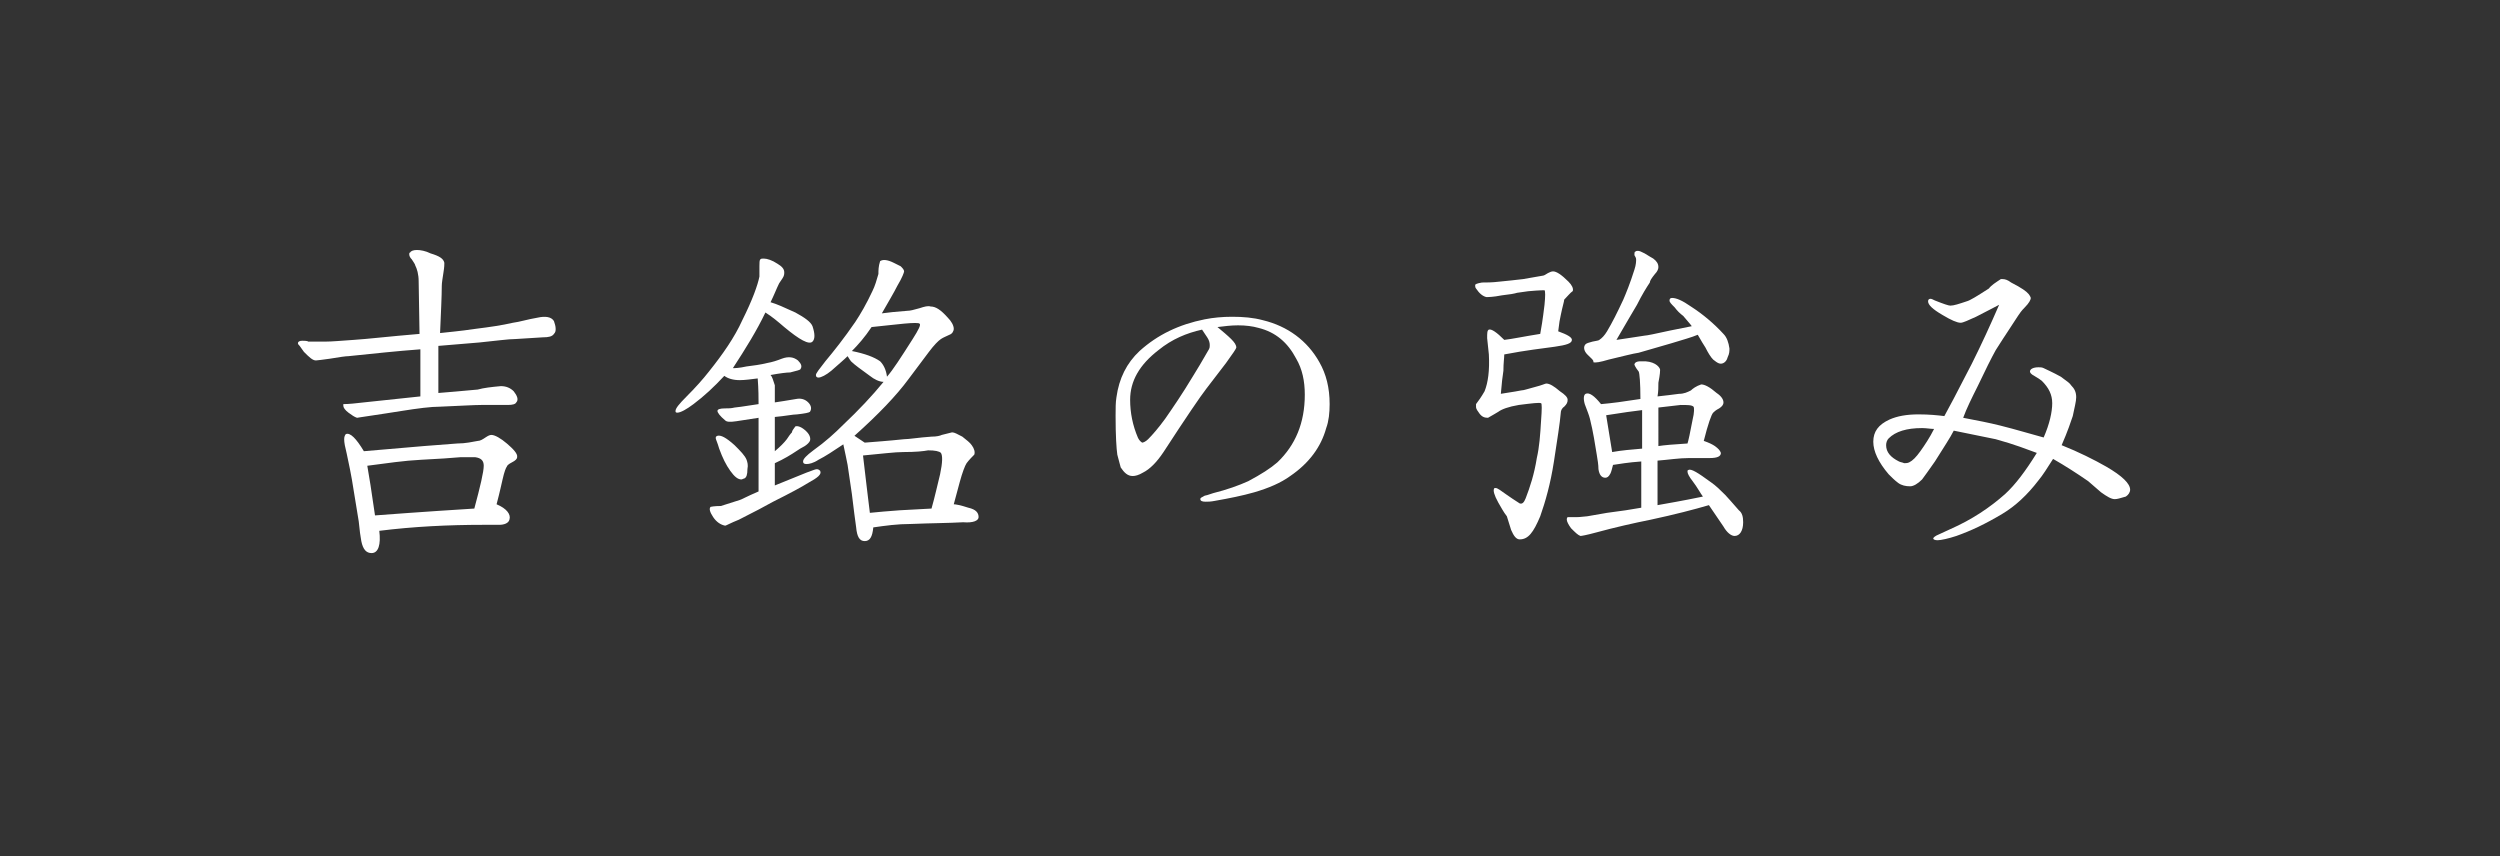
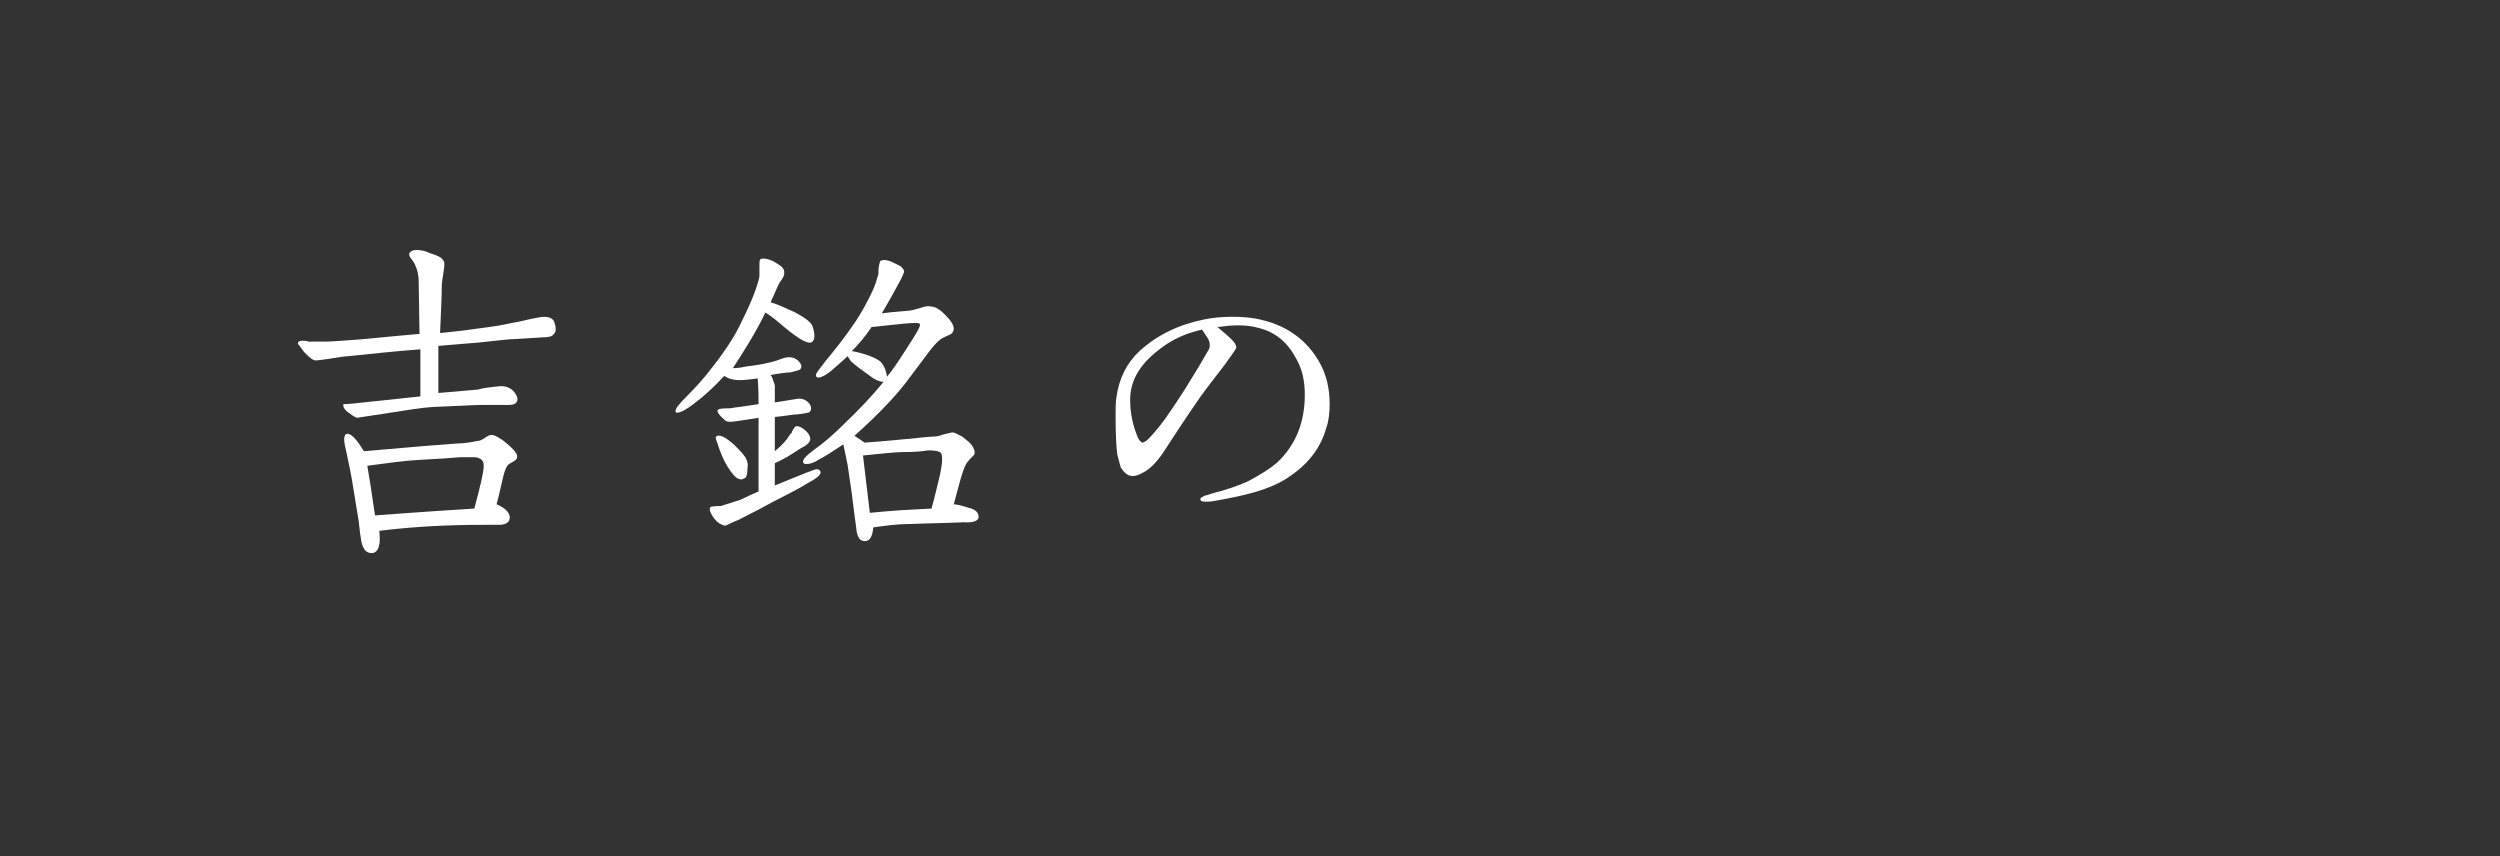
<svg xmlns="http://www.w3.org/2000/svg" version="1.1" id="レイヤー_1" x="0px" y="0px" viewBox="0 0 292 100" style="enable-background:new 0 0 292 100;" xml:space="preserve">
  <rect x="0" y="0" width="292" height="100" fill="#333333" stroke="none" />
  <style type="text/css">
	.st0{enable-background:new    ;}
	.st1{fill:#FFFFFF;}
</style>
  <g transform="matrix(1, 0, 0, 1, 0, 0)">
    <g class="st0">
      <path class="st1" d="M64.9,38.4c0,0.2,0,0.4-0.2,0.6c-0.2,0.3-0.6,0.4-1.3,0.4l-3.2,0.2c-0.8,0-2.2,0.2-4.2,0.4l-4.8,0.4    c0,0.5,0,2.4,0,5.5c1.1-0.1,2.6-0.2,4.6-0.4c0.7-0.2,1.6-0.3,2.7-0.4c0.6,0,1.1,0.2,1.5,0.6c0.4,0.5,0.6,1,0.3,1.3    c-0.1,0.2-0.4,0.3-1,0.3c-1.2,0-2.2,0-3.1,0c-0.8,0-2.4,0.1-4.8,0.2c-1.1,0-2.6,0.2-4.5,0.5c-1.2,0.2-2.6,0.4-3.9,0.6    c-0.8,0.1-1.2,0.2-1.3,0.2c-0.3-0.1-0.6-0.3-1-0.6c-0.4-0.3-0.6-0.6-0.6-0.8c0-0.1,0-0.1,0-0.2c0.7,0,1.5-0.1,2.4-0.2l6.6-0.7    c0-1.3,0-3.1,0-5.5c-2.7,0.2-5.5,0.5-8.4,0.8c-0.3,0-1,0.1-2.2,0.3c-0.8,0.1-1.4,0.2-1.6,0.2c-0.4,0-0.8-0.4-1.4-1L35,40.4    c-0.1-0.1-0.2-0.2-0.2-0.3c0-0.2,0.2-0.3,0.5-0.3c0.2,0,0.6,0,0.7,0.1c0.2,0,0.4,0,0.9,0c0.4,0,0.8,0,1.1,0c0.8,0,1.8-0.1,3.3-0.2    c1.6-0.1,4.1-0.4,7.7-0.7l-0.1-6.1c0-0.9-0.2-1.5-0.4-1.9c0-0.1-0.2-0.4-0.4-0.7c-0.2-0.2-0.3-0.4-0.3-0.6c0-0.1,0-0.2,0.1-0.2    c0.1-0.2,0.4-0.3,0.8-0.3s1,0.1,1.6,0.4c1,0.3,1.5,0.6,1.6,1.1c0,0.2,0,0.5-0.1,1.1c-0.1,0.7-0.2,1.2-0.2,1.6    c0,1.2-0.1,3.1-0.2,5.5c0.8-0.1,2.2-0.2,4.2-0.5c1.6-0.2,3-0.4,4.3-0.7c0.8-0.1,1.7-0.4,2.9-0.6c0.9-0.2,1.6-0.1,1.9,0.4    C64.8,37.8,64.9,38.1,64.9,38.4z M60.4,53.4c0,0.2-0.2,0.4-0.6,0.6c-0.4,0.2-0.6,0.4-0.6,0.5c-0.1,0.1-0.3,0.6-0.5,1.5    c-0.1,0.4-0.3,1.4-0.7,2.9c1.2,0.5,1.7,1.2,1.5,1.8c-0.1,0.4-0.6,0.6-1.2,0.6c-0.7,0-0.8,0-1.9,0c-4,0-8.1,0.2-12.1,0.7    c0.2,1.6-0.1,2.6-0.9,2.6c-0.6,0-1-0.4-1.2-1.4c-0.1-0.5-0.2-1.3-0.3-2.3L41.1,56c-0.1-0.6-0.3-1.6-0.6-3    c-0.2-0.8-0.3-1.3-0.3-1.7c0-0.3,0.1-0.5,0.2-0.6c0.5-0.2,1.2,0.5,2.1,2l7-0.6c1.2-0.1,2.5-0.2,3.9-0.3c1,0,1.8-0.2,2.4-0.3    c0.3,0,0.6-0.2,0.9-0.4c0.3-0.2,0.5-0.3,0.7-0.3c0.4,0,1.1,0.4,1.8,1S60.5,53,60.4,53.4z M56.5,54.4c0-0.6-0.3-0.9-1-1    c-0.1,0-0.7,0-1.7,0c-1.1,0.1-2.6,0.2-4.6,0.3c-2,0.1-4,0.4-6.3,0.7c0.2,1.1,0.5,3,0.9,5.8c1.4-0.1,5.2-0.4,11.6-0.8    C56.1,56.8,56.5,55.1,56.5,54.4z" />
      <path class="st1" d="M90.3,58.6c-0.9,0.5-2.2,1.2-4,2.1c-1,0.4-1.5,0.7-1.6,0.7c-0.5-0.1-1-0.4-1.4-1s-0.5-1-0.3-1.2    c0,0,0.4-0.1,1.2-0.1l2.2-0.7c0.1,0,0.8-0.4,2.2-1c0-1.9,0-4.8,0-8.6L86,49.2c-0.7,0.1-1.1,0.1-1.3-0.1c-0.6-0.5-0.9-0.9-0.9-1.1    c0-0.2,0.3-0.3,0.9-0.3c0.4,0,0.7,0,1.1-0.1c1-0.1,2-0.3,2.8-0.4c0-0.7,0-1.7-0.1-3c-0.8,0.1-1.5,0.2-2.1,0.2    c-0.8,0-1.4-0.2-1.8-0.5c-1.2,1.3-2.4,2.4-3.6,3.3c-0.8,0.6-1.5,1-1.9,1c-0.2,0-0.2-0.1-0.2-0.2c0-0.3,0.4-0.8,1.3-1.7    c1-1,1.9-2,2.6-2.9c1.6-2,3-4,3.9-6c1.2-2.4,1.8-4.1,2-5.1c0-0.3,0-0.7,0-1.2c0-0.4,0-0.7,0.1-0.8c0.1-0.1,0.2-0.1,0.4-0.1    c0.4,0,1,0.2,1.6,0.6c0.5,0.3,0.8,0.6,0.8,1c0,0.2,0,0.4-0.2,0.7L91,33.1c-0.3,0.6-0.6,1.4-1,2.2c0.7,0.2,1.6,0.6,2.9,1.2    c1.1,0.6,1.8,1.1,2,1.6c0.3,0.9,0.3,1.5,0,1.8c-0.4,0.4-1.5-0.2-3.3-1.7c-0.7-0.6-1.4-1.2-2.2-1.7c-1,2.1-2.3,4.2-3.8,6.5    c0.2,0,0.7,0,1.6-0.2c0.8-0.1,1.6-0.2,2.4-0.4c0.6-0.1,1.2-0.3,1.7-0.5c0.8-0.3,1.4-0.2,1.9,0.2c0.4,0.4,0.5,0.7,0.3,1    c0,0.1-0.4,0.2-1.2,0.4c-0.4,0-1.2,0.1-2.3,0.3c0.2,0.2,0.3,0.6,0.5,1.2V47c0.6-0.1,1.4-0.2,2.5-0.4c0.5-0.1,1,0,1.4,0.4    c0.4,0.4,0.4,0.8,0.2,1.1c-0.1,0.1-0.6,0.2-1.5,0.3c-0.5,0-1.4,0.2-2.6,0.3l0,4c0.6-0.5,1.1-1,1.4-1.4c0.2-0.3,0.4-0.6,0.6-0.8    c0-0.2,0.2-0.4,0.4-0.7c0.3-0.1,0.8,0.1,1.3,0.6c0.4,0.4,0.5,0.8,0.4,1.1c-0.1,0.2-0.3,0.4-0.6,0.6c-0.4,0.2-0.7,0.4-1,0.6    c-0.6,0.4-1.4,0.9-2.5,1.4v2.6c1-0.4,2.2-0.9,3.7-1.5c0.6-0.2,1-0.4,1.2-0.4c0.2,0,0.3,0.1,0.4,0.2c0.2,0.4-0.3,0.8-1.4,1.4    C93.6,56.9,92.3,57.6,90.3,58.6z M86.9,55.9c-0.1,0-0.2,0.1-0.3,0.1c-0.4,0-0.8-0.3-1.3-1c-0.5-0.7-0.9-1.5-1.3-2.6    c-0.2-0.7-0.4-1.1-0.4-1.2c0-0.2,0-0.2,0.2-0.3c0.4-0.1,1,0.2,2,1.1c0.7,0.7,1.2,1.2,1.4,1.7c0.1,0.3,0.2,0.6,0.1,1.1    C87.3,55.4,87.2,55.8,86.9,55.9z M106.4,61.2c-1.6,0-3,0.2-4.4,0.4c-0.1,1.1-0.4,1.6-1,1.6c-0.6,0-0.9-0.5-1-1.6    c-0.1-0.8-0.3-2.1-0.5-3.9L99,54.3c-0.1-0.6-0.3-1.4-0.5-2.4c-1.2,0.8-2.1,1.4-2.9,1.8c-0.6,0.4-1.1,0.5-1.4,0.5    c-0.3,0-0.4-0.1-0.4-0.3c0-0.3,0.4-0.7,1.2-1.3c1.4-1,2.5-2,3.5-3c1.8-1.7,3.4-3.4,4.7-5c-0.5,0-1.1-0.3-1.6-0.7    c-1.1-0.8-1.8-1.3-2.2-1.7c-0.1-0.1-0.2-0.3-0.4-0.6c-0.4,0.4-1,0.9-1.9,1.7c-0.6,0.5-1.2,0.8-1.5,0.8c-0.2,0-0.3-0.1-0.3-0.3    c0-0.2,0.4-0.7,1.1-1.6c1-1.2,2.2-2.7,3.5-4.6c0.6-0.9,1.3-2.1,2-3.6c0.3-0.6,0.5-1.3,0.7-2c0-0.4,0-0.9,0.2-1.5    c0.3-0.2,0.8-0.2,1.6,0.2c0.4,0.2,0.6,0.3,0.8,0.4c0.2,0.2,0.4,0.4,0.4,0.6c0,0.1-0.2,0.7-0.8,1.7c-0.4,0.8-1,1.8-1.8,3.2    c0.7-0.1,1.7-0.2,3-0.3c0.3,0,0.7-0.1,1.4-0.3c0.6-0.2,1-0.3,1.3-0.2c0.6,0,1.2,0.4,2,1.3c0.4,0.4,0.7,0.9,0.7,1.3    c0,0.3-0.2,0.6-0.5,0.7c-0.4,0.2-0.7,0.3-1,0.5c-0.3,0.2-0.8,0.7-1.4,1.5l-2.4,3.2c-1.4,1.9-3.5,4.1-6.3,6.6l1.2,0.8    c1.2-0.1,2.7-0.2,4.6-0.4c0.6,0,1.7-0.2,3.2-0.3c0.6,0,1-0.1,1.2-0.2l1.2-0.3c0.3,0,0.6,0.2,1.2,0.5c0.5,0.4,0.9,0.7,1.1,1    c0.3,0.4,0.4,0.8,0.3,1.1c-0.2,0.2-0.6,0.6-0.9,1c-0.2,0.3-0.5,1.1-0.8,2.2l-0.7,2.6c0.2,0,0.8,0.1,1.7,0.4    c0.9,0.2,1.2,0.6,1.2,1.1c0,0.4-0.6,0.7-1.8,0.6C110.7,61.1,108.8,61.1,106.4,61.2z M101.8,38.2c-0.8,1.2-1.6,2.1-2.3,2.8    c1.5,0.3,2.6,0.7,3.3,1.2c0.4,0.4,0.7,1,0.8,1.8c0.7-0.8,1.6-2.2,3-4.4c0.7-1.1,1-1.7,0.8-1.8c-0.1-0.1-0.7-0.1-1.8,0    C104.8,37.9,103.5,38,101.8,38.2z M105.5,52.8c-1,0-2.5,0.2-4.7,0.4l0.4,3.4c0.1,0.7,0.2,1.8,0.4,3.3c1-0.1,2.1-0.2,3.5-0.3    l3.7-0.2c0.4-1.4,0.7-2.8,1-4c0.3-1.4,0.3-2.2,0.1-2.5c-0.2-0.2-0.7-0.3-1.5-0.3C107.9,52.7,107,52.8,105.5,52.8z" />
      <path class="st1" d="M150.7,55.6c-1.1,0.8-2.5,1.4-4.2,1.9c-1.4,0.4-2.9,0.7-4.6,1c-0.5,0.1-0.8,0.1-1.1,0.1    c-0.4,0-0.6-0.1-0.6-0.3c0-0.2,0.2-0.2,0.5-0.4c0.1,0,0.4-0.1,1-0.3c1.6-0.4,3-0.9,4.1-1.4c1.5-0.8,2.6-1.5,3.4-2.2    c2.1-2,3.2-4.6,3.2-7.9c0-1.6-0.3-3-1-4.2c-1-1.9-2.4-3.1-4.4-3.6c-0.7-0.2-1.5-0.3-2.4-0.3c-0.8,0-1.6,0.1-2.4,0.2    c0.6,0.5,1.2,1,1.6,1.4c0.4,0.4,0.6,0.7,0.6,1c0,0.1-0.4,0.7-1.2,1.8l-2.3,3c-0.7,0.9-2.4,3.4-5,7.4c-0.8,1.2-1.6,2-2.4,2.4    c-0.5,0.3-0.9,0.4-1.2,0.4c-0.6,0-1-0.4-1.4-1c-0.1-0.3-0.2-0.8-0.4-1.5c-0.1-0.7-0.2-2.2-0.2-4.5c0-0.9,0-1.6,0.1-2.2    c0.3-2.2,1.2-4,2.7-5.4c2.1-1.9,4.6-3.1,7.6-3.7c1-0.2,2.1-0.3,3.2-0.3c1.3,0,2.5,0.1,3.6,0.4c2.9,0.7,5.2,2.4,6.6,4.9    c0.8,1.4,1.2,3,1.2,4.9c0,1-0.1,2-0.4,2.8C154.3,52.2,152.9,54.1,150.7,55.6z M140.4,38.5c-1.8,0.4-3.5,1.1-5.1,2.4    c-2.2,1.7-3.3,3.6-3.3,5.8c0,1.5,0.3,3,0.9,4.4c0.1,0.2,0.2,0.4,0.5,0.6c0.1,0,0.4-0.1,0.7-0.4c0.5-0.5,1.2-1.3,2-2.4    c0.9-1.3,2-2.9,3.2-4.9c0.5-0.8,1.1-1.8,1.9-3.2c0.1-0.2,0.1-0.3,0.1-0.5c0-0.3-0.1-0.6-0.3-0.9L140.4,38.5z" />
-       <path class="st1" d="M183.1,46.7c0,0.3-0.1,0.5-0.4,0.8c-0.3,0.2-0.4,0.5-0.4,0.7c-0.1,1.2-0.4,3.1-0.8,5.7    c-0.4,2.6-1,4.7-1.6,6.4c-0.8,1.9-1.4,2.7-2.4,2.7c-0.4,0-0.7-0.4-1-1.1l-0.5-1.6c-0.4-0.5-0.7-1.1-1-1.6    c-0.5-0.9-0.6-1.4-0.5-1.6c0-0.1,0.1-0.1,0.2-0.1c0.2,0,0.6,0.3,1.3,0.8c0.4,0.3,0.9,0.6,1.5,1c0.3,0.1,0.5-0.1,0.7-0.6    c0.5-1.3,1-2.8,1.3-4.7c0.3-1.3,0.4-2.7,0.5-4.4c0.1-1.3,0.1-2,0-2c-0.2-0.1-1,0-2.6,0.2c-1.2,0.2-2,0.5-2.4,0.8    c-0.3,0.2-0.7,0.4-1.2,0.7c-0.4,0-0.7-0.1-1-0.5c-0.2-0.3-0.4-0.5-0.4-0.8c0-0.1,0-0.2,0-0.3c0.3-0.4,0.6-0.8,1-1.5    c0.4-1,0.6-2.4,0.5-4.3l-0.2-1.9c0-0.6,0-0.9,0.2-1c0.3-0.1,0.9,0.3,1.8,1.2c0.9-0.1,2.3-0.4,4.2-0.7c0.1-0.5,0.3-1.7,0.5-3.4    c0.1-1,0.1-1.6,0-1.7c0,0-0.6,0-1.7,0.1c-0.2,0-0.7,0.1-1.5,0.2c-0.3,0.1-0.9,0.2-1.8,0.3c-1,0.2-1.6,0.2-1.8,0.2    c-0.4-0.1-0.8-0.4-1.2-1c-0.1-0.1-0.1-0.3-0.1-0.4c0-0.1,0.2-0.2,0.8-0.3c0.5,0,1.2,0,2-0.1c1-0.1,2-0.2,2.8-0.3l2.3-0.4    c0.1,0,0.3-0.1,0.6-0.3c0.2-0.1,0.4-0.2,0.6-0.2c0.4,0,1,0.4,1.8,1.2c0.4,0.4,0.6,0.8,0.5,1.1c-0.3,0.2-0.6,0.6-1,1    c0,0.2-0.2,0.8-0.4,1.8c-0.1,0.4-0.2,1-0.3,1.9c1.1,0.4,1.6,0.7,1.6,1c0,0.4-0.6,0.6-2,0.8s-3.3,0.4-5.9,0.9c0,0.4-0.1,1-0.1,1.9    c-0.1,0.6-0.2,1.5-0.3,2.7c0.5-0.1,1.4-0.2,2.4-0.4c0.3,0,0.8-0.2,1.6-0.4c0.8-0.2,1.2-0.4,1.3-0.4c0.4,0,0.9,0.3,1.6,0.9    C182.8,46.1,183.1,46.4,183.1,46.7z M203.6,61c0,1-0.4,1.6-1,1.6c-0.4,0-0.9-0.4-1.3-1.1l-1.7-2.5c-1.7,0.5-4,1.1-6.8,1.7    c-2,0.4-4.2,0.9-6.4,1.5c-1.1,0.3-1.7,0.4-1.8,0.4c-0.3-0.1-0.6-0.4-1.1-0.9c-0.3-0.4-0.5-0.8-0.5-1c0-0.1,0-0.2,0.1-0.3h1.1    c0,0,0.4,0,1.2-0.1l2.3-0.4c1.6-0.2,2.9-0.4,4-0.6c0-1.2,0-3,0-5.4c-1.5,0.1-2.6,0.3-3.3,0.4c-0.1,0.4-0.2,0.8-0.3,1    c-0.2,0.4-0.4,0.5-0.6,0.5c-0.4,0-0.7-0.3-0.8-1c0-0.5-0.1-1.1-0.2-1.7c-0.2-1.2-0.4-2.6-0.8-4.2c-0.1-0.4-0.3-0.9-0.6-1.7    c-0.2-0.7-0.1-1.1,0.1-1.2c0.4-0.2,1,0.2,1.8,1.2c1.2-0.1,2.7-0.3,4.6-0.6c0-1.9-0.1-3-0.2-3.2c-0.4-0.5-0.5-0.8-0.5-0.8    c0-0.2,0.2-0.4,0.7-0.4c0.3,0,0.4,0,0.6,0c1.3,0.1,1.7,0.8,1.7,1c0,0.1,0,0.5-0.2,1.5c0,0.5,0,1-0.1,1.6c0.9-0.1,1.8-0.2,2.5-0.3    c0.6,0,1-0.2,1.4-0.4c0.2-0.2,0.6-0.5,1.2-0.7c0.4,0,1,0.3,1.8,1c0.6,0.4,0.8,0.8,0.8,1.1c0,0.3-0.2,0.5-0.5,0.7    c-0.4,0.2-0.6,0.4-0.7,0.5c-0.2,0.2-0.6,1.3-1.1,3.3c0.6,0.2,1,0.4,1.3,0.6c0.4,0.3,0.6,0.5,0.7,0.8c0,0.4-0.4,0.6-1.3,0.6    c-0.4,0-1.2,0-2.4,0c-1.2,0-2.4,0.2-3.7,0.3l0,5.2c1.1-0.2,2.9-0.5,5.3-1c-0.3-0.4-0.6-1-1.2-1.8c-0.4-0.5-0.6-0.9-0.6-1.1    c0-0.1,0-0.2,0.1-0.2c0.3-0.2,1.1,0.3,2.6,1.4c0.6,0.4,1.2,1,1.7,1.5c0.3,0.3,0.8,0.9,1.6,1.8C203.5,59.9,203.6,60.4,203.6,61z     M185.4,41.4c-0.4-0.4-0.5-0.9-0.2-1.2c0.1-0.1,0.4-0.2,0.8-0.3s0.7-0.1,0.8-0.2c0.3-0.2,0.6-0.5,0.9-1c0.6-1,1.2-2.2,1.9-3.7    c0.3-0.7,0.8-1.9,1.3-3.5c0.2-0.6,0.2-1,0.2-1.2c0-0.2-0.1-0.3-0.2-0.5c0-0.2,0-0.4,0.1-0.4c0.1-0.1,0.2-0.1,0.3-0.1    c0.2,0,0.4,0.1,0.8,0.3c0.5,0.3,0.8,0.5,1,0.6c0.4,0.3,0.6,0.6,0.6,1c0,0.2-0.1,0.5-0.4,0.8c-0.4,0.5-0.6,0.8-0.6,1    c-0.4,0.6-0.9,1.4-1.5,2.6c-0.4,0.7-1.2,2-2.4,4.1c0.8-0.1,1.9-0.3,3.3-0.5c0.2,0,1.2-0.2,3-0.6l2.5-0.5c-0.2-0.3-0.6-0.7-1-1.2    c-0.4-0.3-0.7-0.6-1-1c-0.4-0.4-0.6-0.6-0.6-0.8c0-0.2,0.1-0.3,0.3-0.3c0.5,0,1.2,0.3,2.2,1c1.4,0.9,2.7,2,3.8,3.2    c0.4,0.4,0.6,1,0.7,1.7c0,0.3,0,0.6-0.2,1c-0.1,0.4-0.3,0.6-0.5,0.7c-0.4,0.2-0.7,0-1.2-0.4c-0.3-0.3-0.6-0.8-0.9-1.4    c-0.2-0.3-0.5-0.8-0.9-1.5c-0.7,0.3-1.8,0.6-3.1,1l-3.8,1.1c-0.7,0.1-1.8,0.4-3.5,0.8c-1,0.3-1.6,0.4-1.8,0.3    C186.2,42.1,185.8,41.8,185.4,41.4z M188.3,52.8c1.1-0.2,2.3-0.3,3.5-0.4c0-2.6,0-4.2,0-4.5c-0.9,0.1-2.3,0.3-4.2,0.6L188.3,52.8z     M193.7,52.1c0.6-0.1,1.8-0.2,3.4-0.3c0.1-0.3,0.3-1.2,0.6-2.8c0.2-0.8,0.2-1.4,0.1-1.5c-0.2-0.2-0.7-0.2-1.5-0.2    c-0.8,0.1-1.7,0.2-2.6,0.3C193.7,48.3,193.7,49.8,193.7,52.1z" />
-       <path class="st1" d="M247,58.3c-0.4,0-0.9-0.3-1.6-0.8l-1.5-1.3c-1.3-0.9-2.7-1.8-4.1-2.6c-0.7,1.1-1.2,1.9-1.7,2.5    c-1.3,1.7-2.7,3-4.2,3.9c-2,1.2-3.7,2-5.4,2.6c-0.9,0.3-1.8,0.5-2.2,0.5c-0.3,0-0.5-0.1-0.5-0.2c0-0.1,0.2-0.3,0.7-0.5l1.3-0.6    c2.5-1.1,4.6-2.5,6.4-4.1c1.2-1.1,2.4-2.7,3.7-4.8c-1.1-0.4-2.6-1-4.8-1.6l-4.9-1c-0.4,0.8-1.2,2-2.2,3.6c-0.7,1-1.2,1.7-1.5,2.1    c-0.5,0.5-1,0.8-1.4,0.8c-0.5,0-1-0.1-1.4-0.4c-0.4-0.3-0.7-0.6-1.1-1c-1.2-1.4-1.8-2.7-1.8-3.8c0-1.2,0.6-2,1.9-2.6    c0.9-0.4,2-0.6,3.4-0.6c1.2,0,2.2,0.1,3,0.2c0.4-0.7,1.5-2.8,3.2-6.1c1.2-2.4,2.2-4.6,3.2-6.9c-0.6,0.3-1.5,0.8-2.7,1.4    c-0.9,0.4-1.5,0.7-1.8,0.7c-0.4,0-1.1-0.3-2.1-0.9c-1.2-0.7-1.7-1.2-1.7-1.6c0-0.2,0.1-0.3,0.3-0.3c0.1,0,0.3,0.1,0.5,0.2    c1,0.4,1.6,0.6,1.8,0.6c0.4,0,1-0.2,1.9-0.5c0.4-0.1,1.2-0.6,2.6-1.5c0.3-0.4,0.8-0.7,1.4-1.1c0,0,0.1,0,0.2,0    c0.3,0,0.6,0.1,1,0.4c0.6,0.3,1.1,0.6,1.4,0.8c0.6,0.4,0.8,0.7,0.9,1c0,0.2-0.2,0.6-0.7,1.1c-0.4,0.4-0.6,0.7-0.8,1    c-0.5,0.8-1.4,2.1-2.6,4c-0.5,0.9-1.2,2.3-2.1,4.2c-0.7,1.4-1.3,2.6-1.7,3.7c1.6,0.3,3.1,0.6,4.3,0.9c2,0.5,3.6,1,5.1,1.4    c0.7-1.6,1-3,1-4c0-1-0.4-1.8-1.2-2.6c-0.1-0.1-0.4-0.3-0.9-0.6c-0.4-0.2-0.5-0.4-0.5-0.5c0-0.3,0.4-0.5,1-0.5    c0.2,0,0.4,0,0.6,0.1c0.4,0.2,1.1,0.5,2,1c0.7,0.5,1.1,0.8,1.2,1c0.4,0.4,0.6,0.8,0.6,1.4c0,0.5-0.2,1.2-0.4,2.2    c-0.2,0.6-0.6,1.8-1.3,3.4c2,0.8,3.8,1.7,5.2,2.5c1.9,1.1,2.8,2,2.8,2.7c0,0.3-0.2,0.6-0.5,0.8C247.6,58.2,247.3,58.3,247,58.3z     M220.6,51.2c-0.2,0.2-0.3,0.5-0.3,0.8c0,0.8,0.5,1.4,1.5,1.9c0.2,0.1,0.4,0.1,0.6,0.2c0.2,0,0.4,0,0.6-0.1    c0.4-0.2,0.8-0.6,1.3-1.3c0.5-0.7,1.1-1.6,1.6-2.6c-0.4,0-0.9-0.1-1.4-0.1C222.7,50,221.4,50.4,220.6,51.2z" />
    </g>
  </g>
</svg>